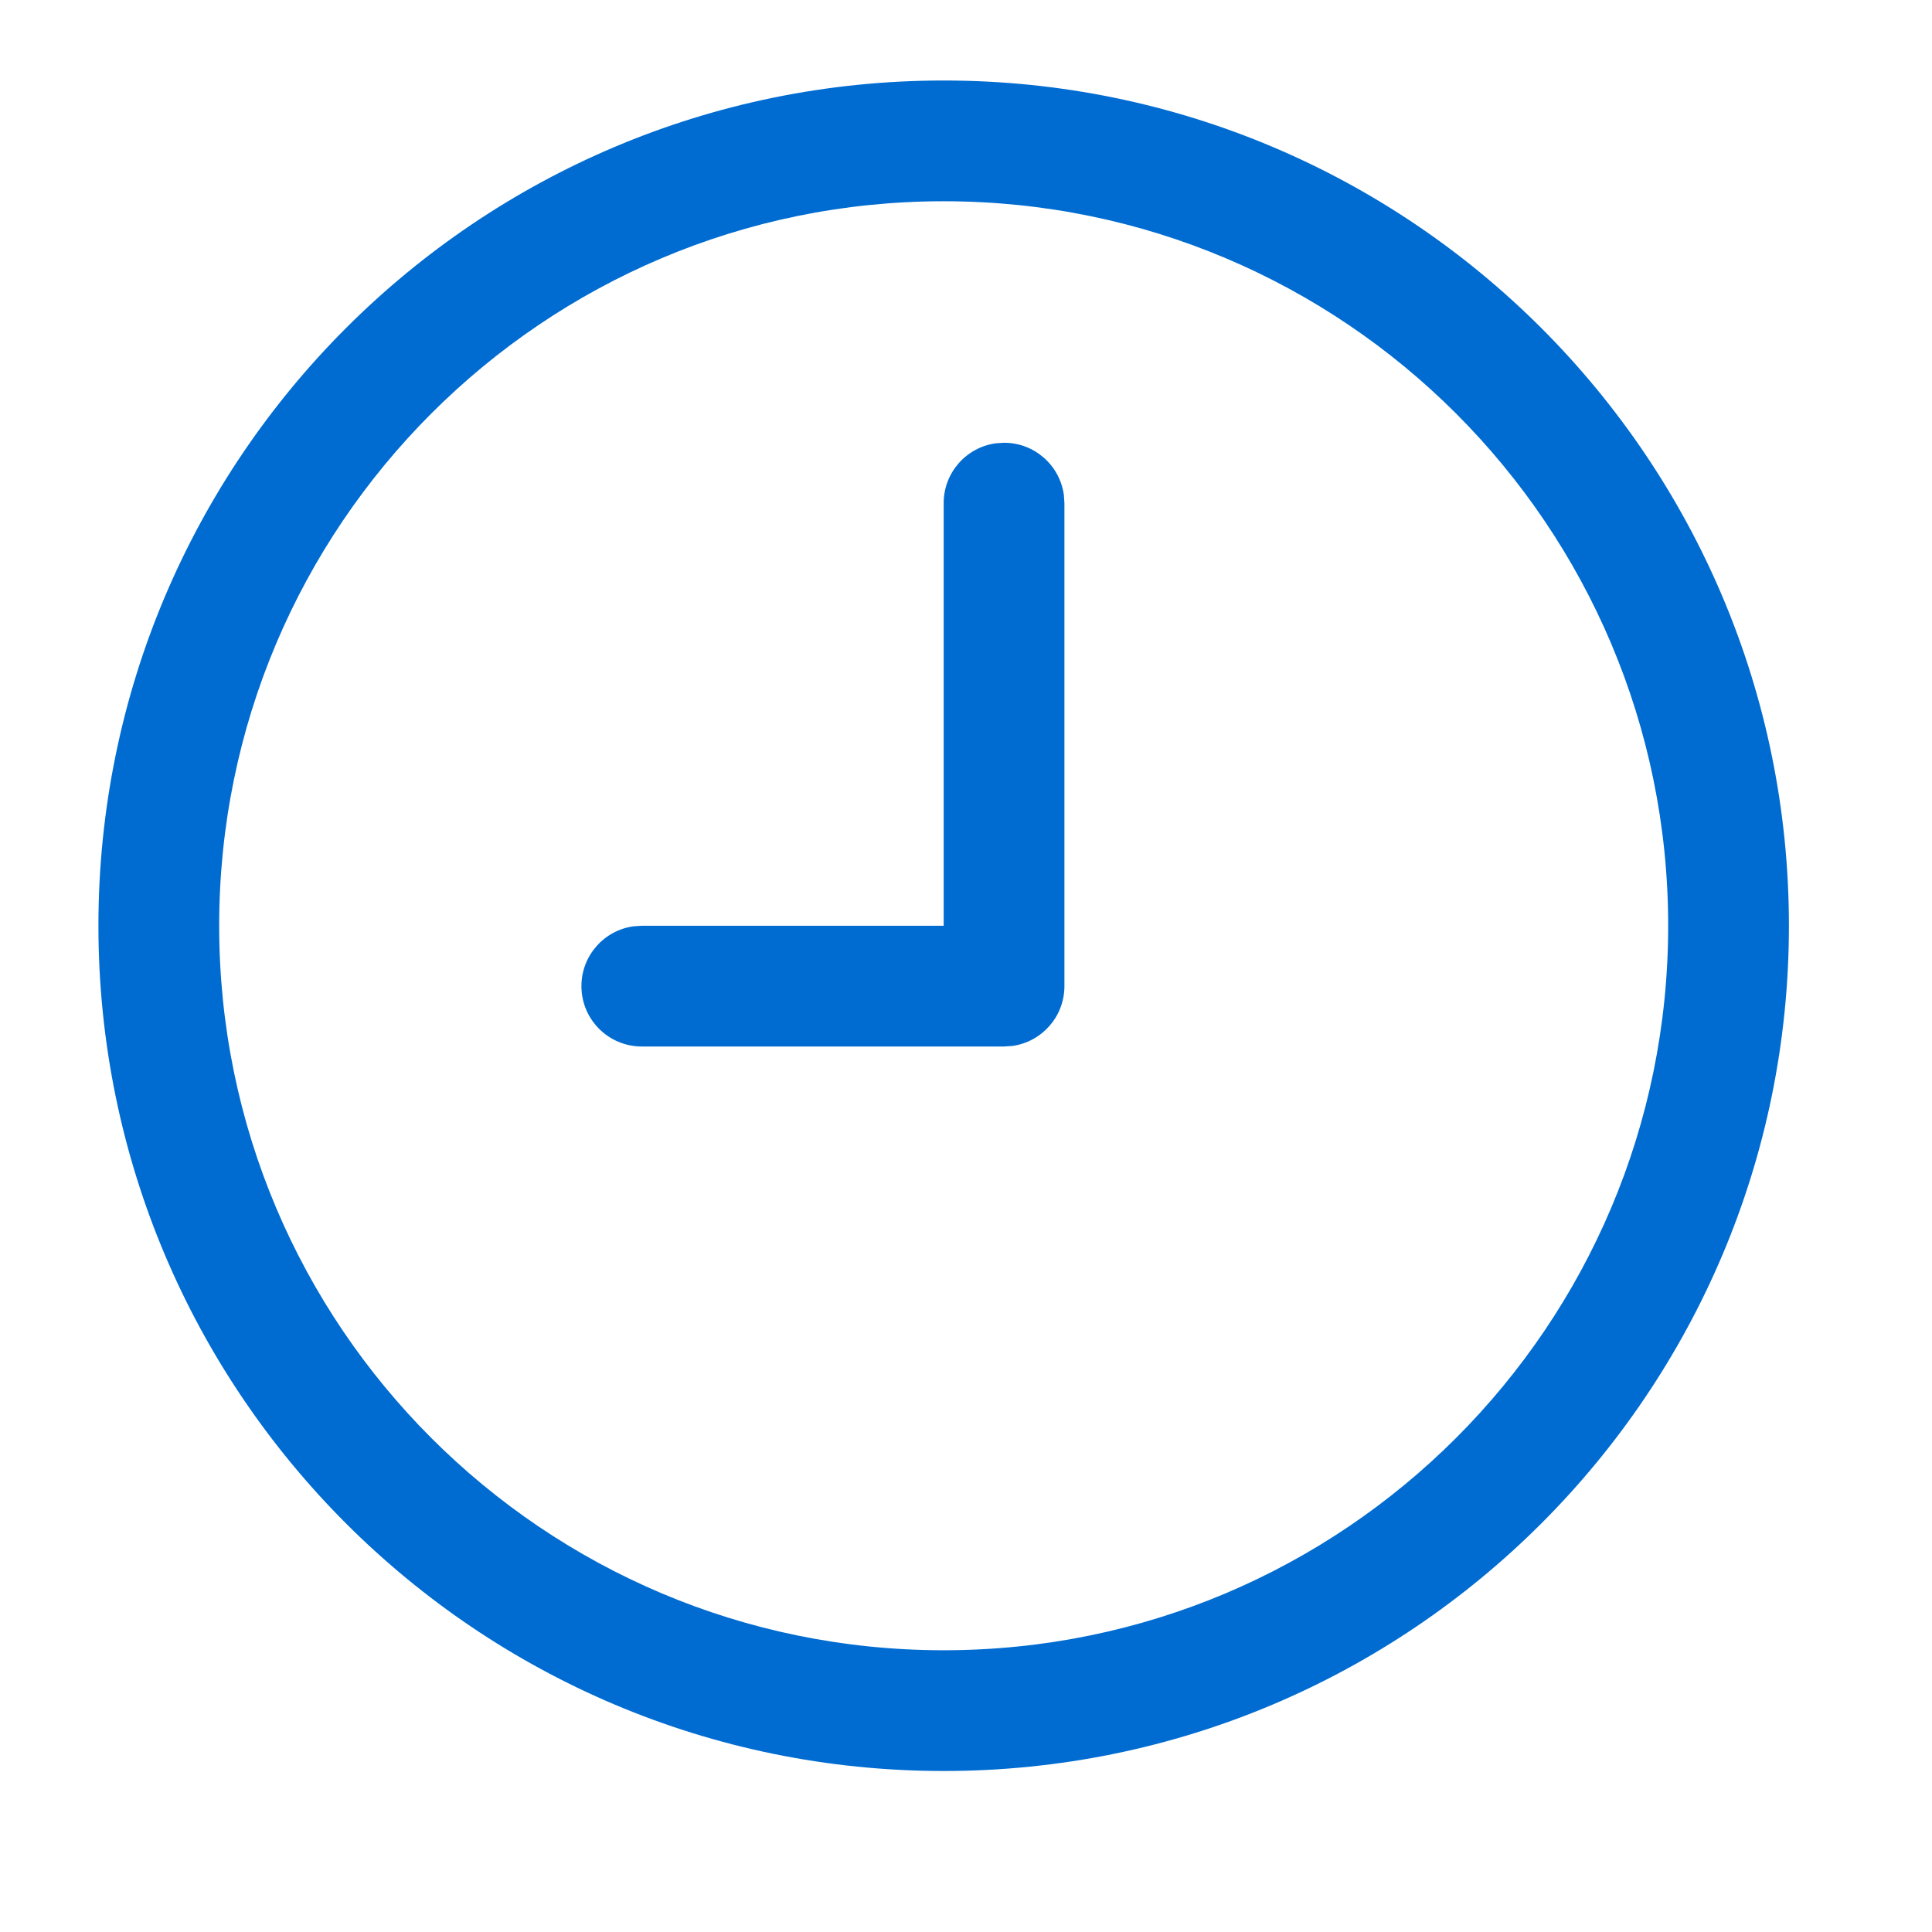
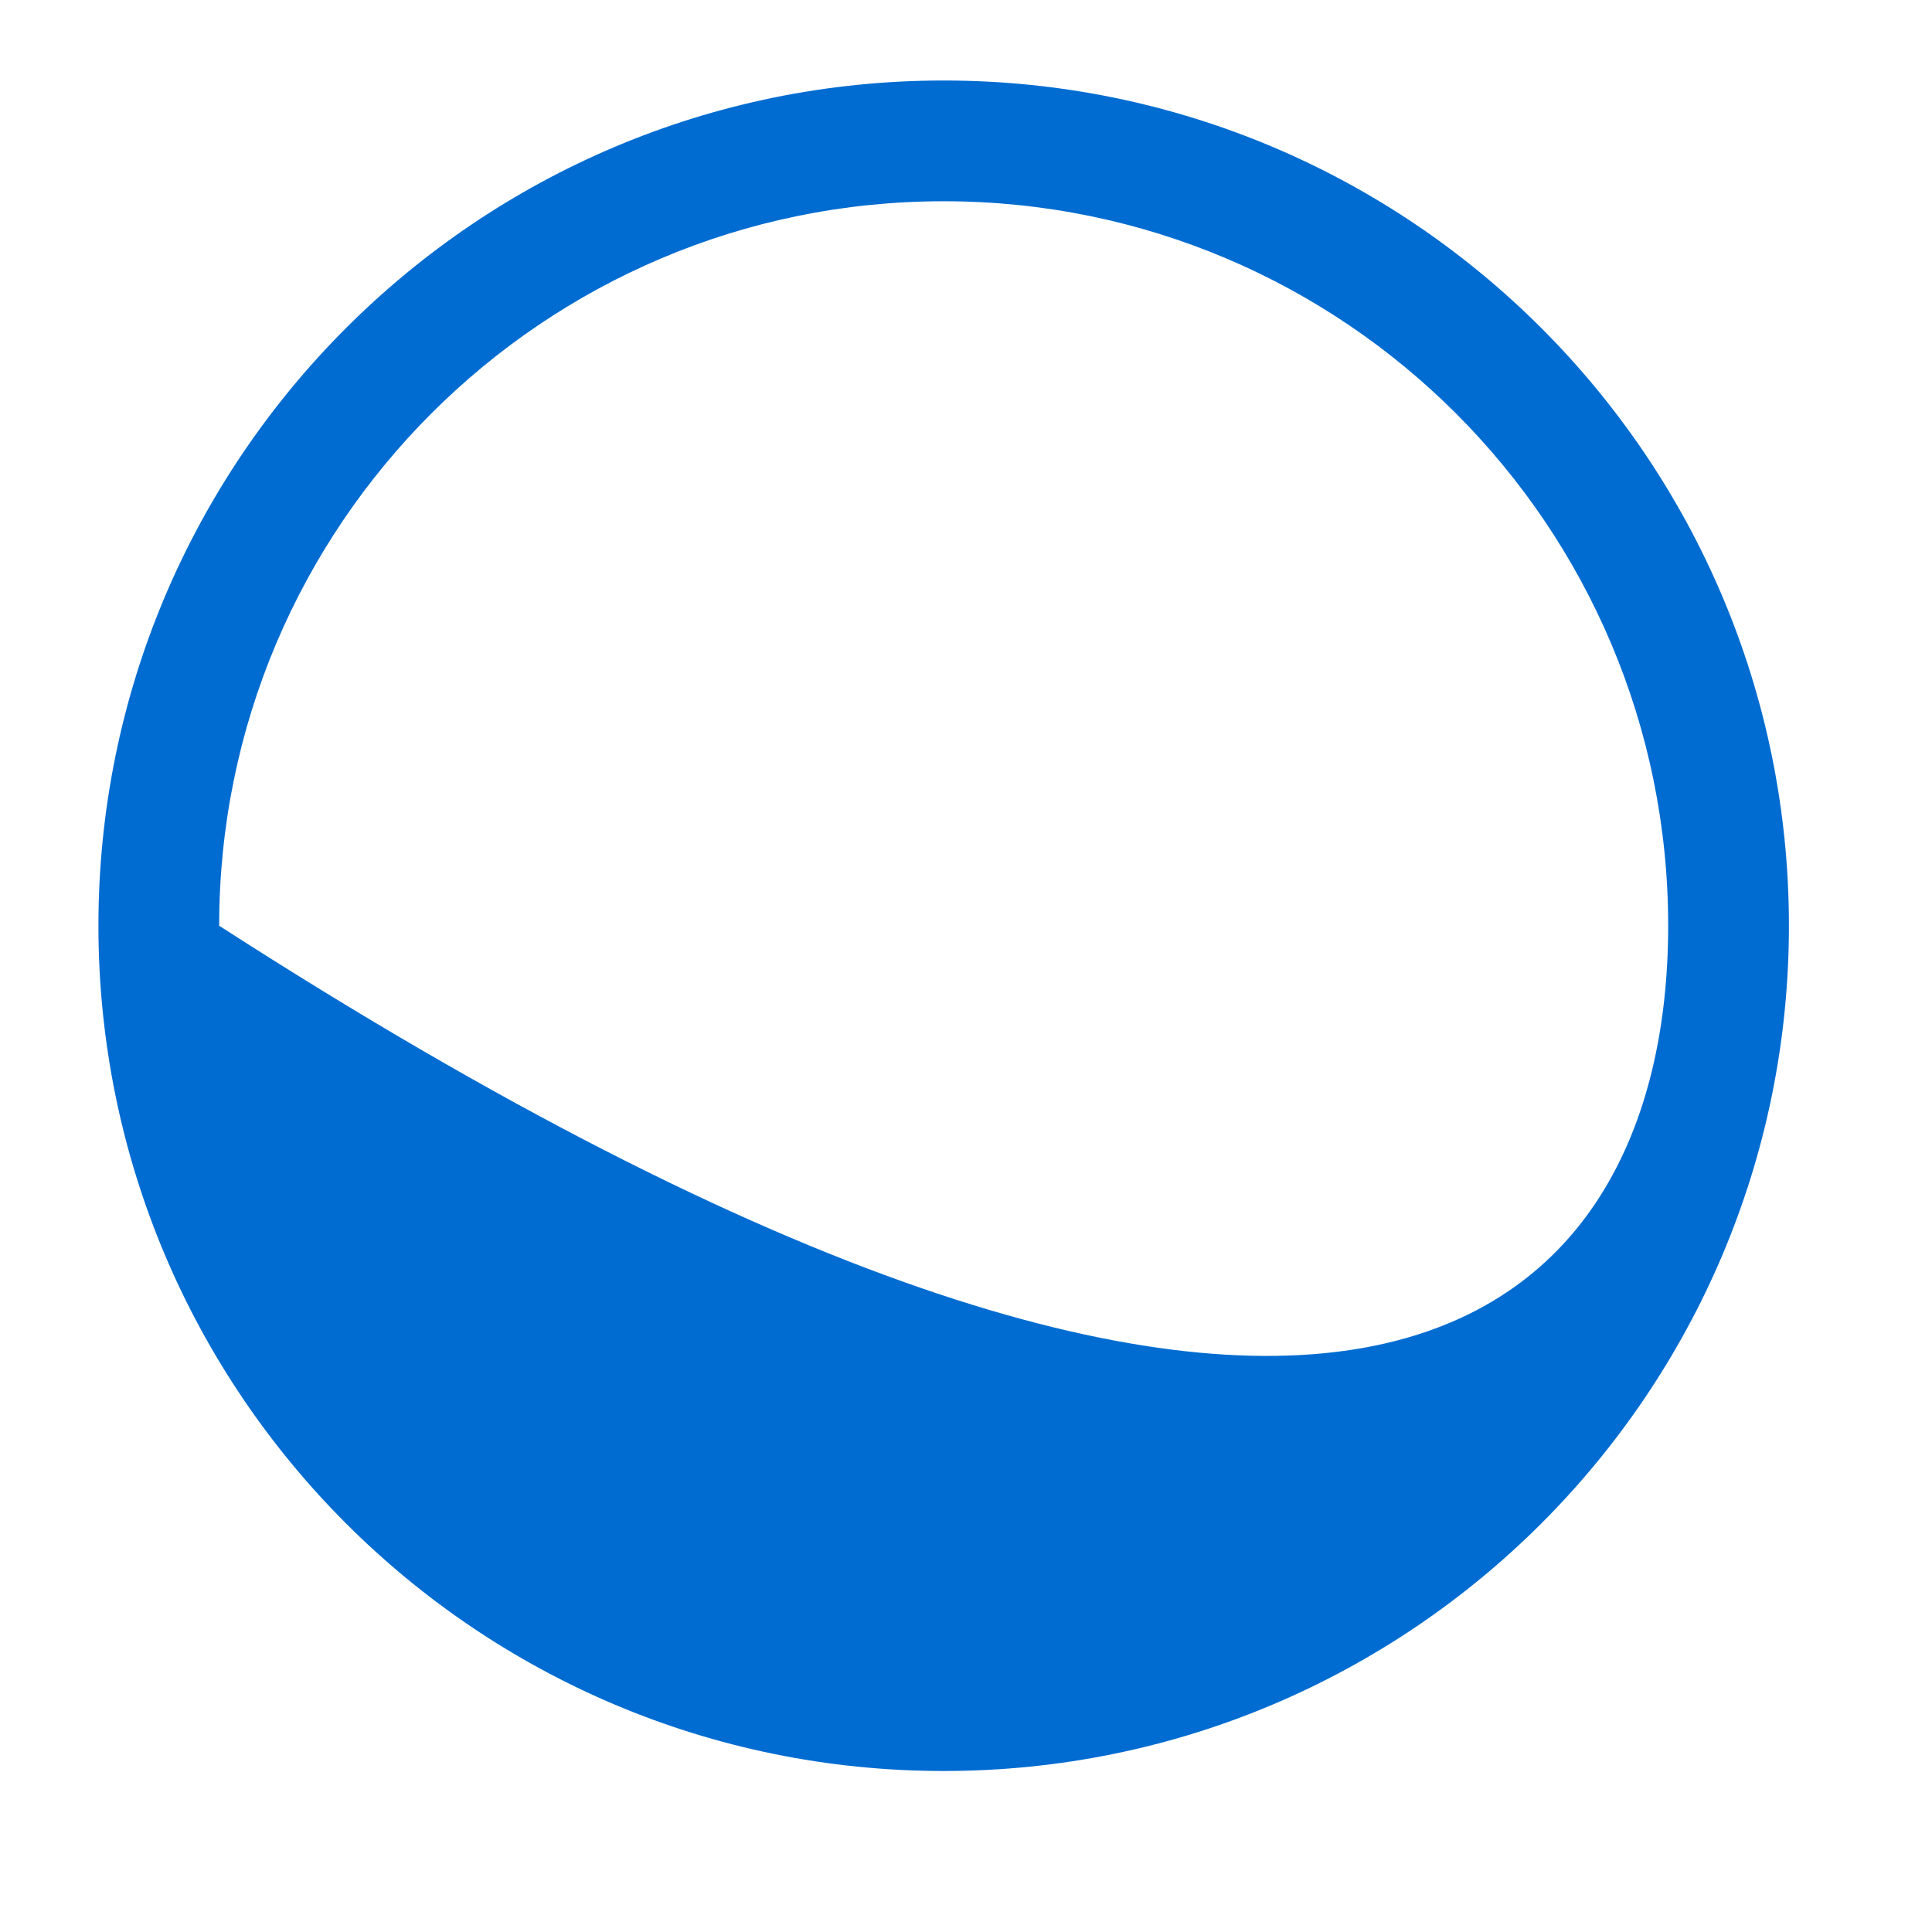
<svg xmlns="http://www.w3.org/2000/svg" width="72" height="72" viewBox="0 0 72 72" fill="none">
-   <path d="M39.647 18.445C39.498 17.346 38.557 16.5 37.418 16.5L37.113 16.52C36.014 16.669 35.168 17.611 35.168 18.75V34.5H23.918L23.613 34.52C22.514 34.669 21.668 35.611 21.668 36.75C21.668 37.993 22.675 39 23.918 39H37.418L37.723 38.98C38.822 38.831 39.668 37.889 39.668 36.75V18.75L39.647 18.445Z" fill="#006CD1" />
-   <path fill-rule="evenodd" clip-rule="evenodd" d="M35.168 3C52.565 3 66.668 17.103 66.668 34.5C66.668 51.897 52.565 66 35.168 66C17.771 66 3.668 51.897 3.668 34.5C3.668 17.103 17.771 3 35.168 3ZM35.168 7.5C20.256 7.5 8.168 19.588 8.168 34.5C8.168 49.412 20.256 61.5 35.168 61.5C50.08 61.5 62.168 49.412 62.168 34.5C62.168 19.588 50.08 7.5 35.168 7.5Z" fill="#006CD1" />
+   <path fill-rule="evenodd" clip-rule="evenodd" d="M35.168 3C52.565 3 66.668 17.103 66.668 34.5C66.668 51.897 52.565 66 35.168 66C17.771 66 3.668 51.897 3.668 34.5C3.668 17.103 17.771 3 35.168 3ZM35.168 7.5C20.256 7.5 8.168 19.588 8.168 34.5C50.08 61.5 62.168 49.412 62.168 34.5C62.168 19.588 50.08 7.5 35.168 7.5Z" fill="#006CD1" />
</svg>